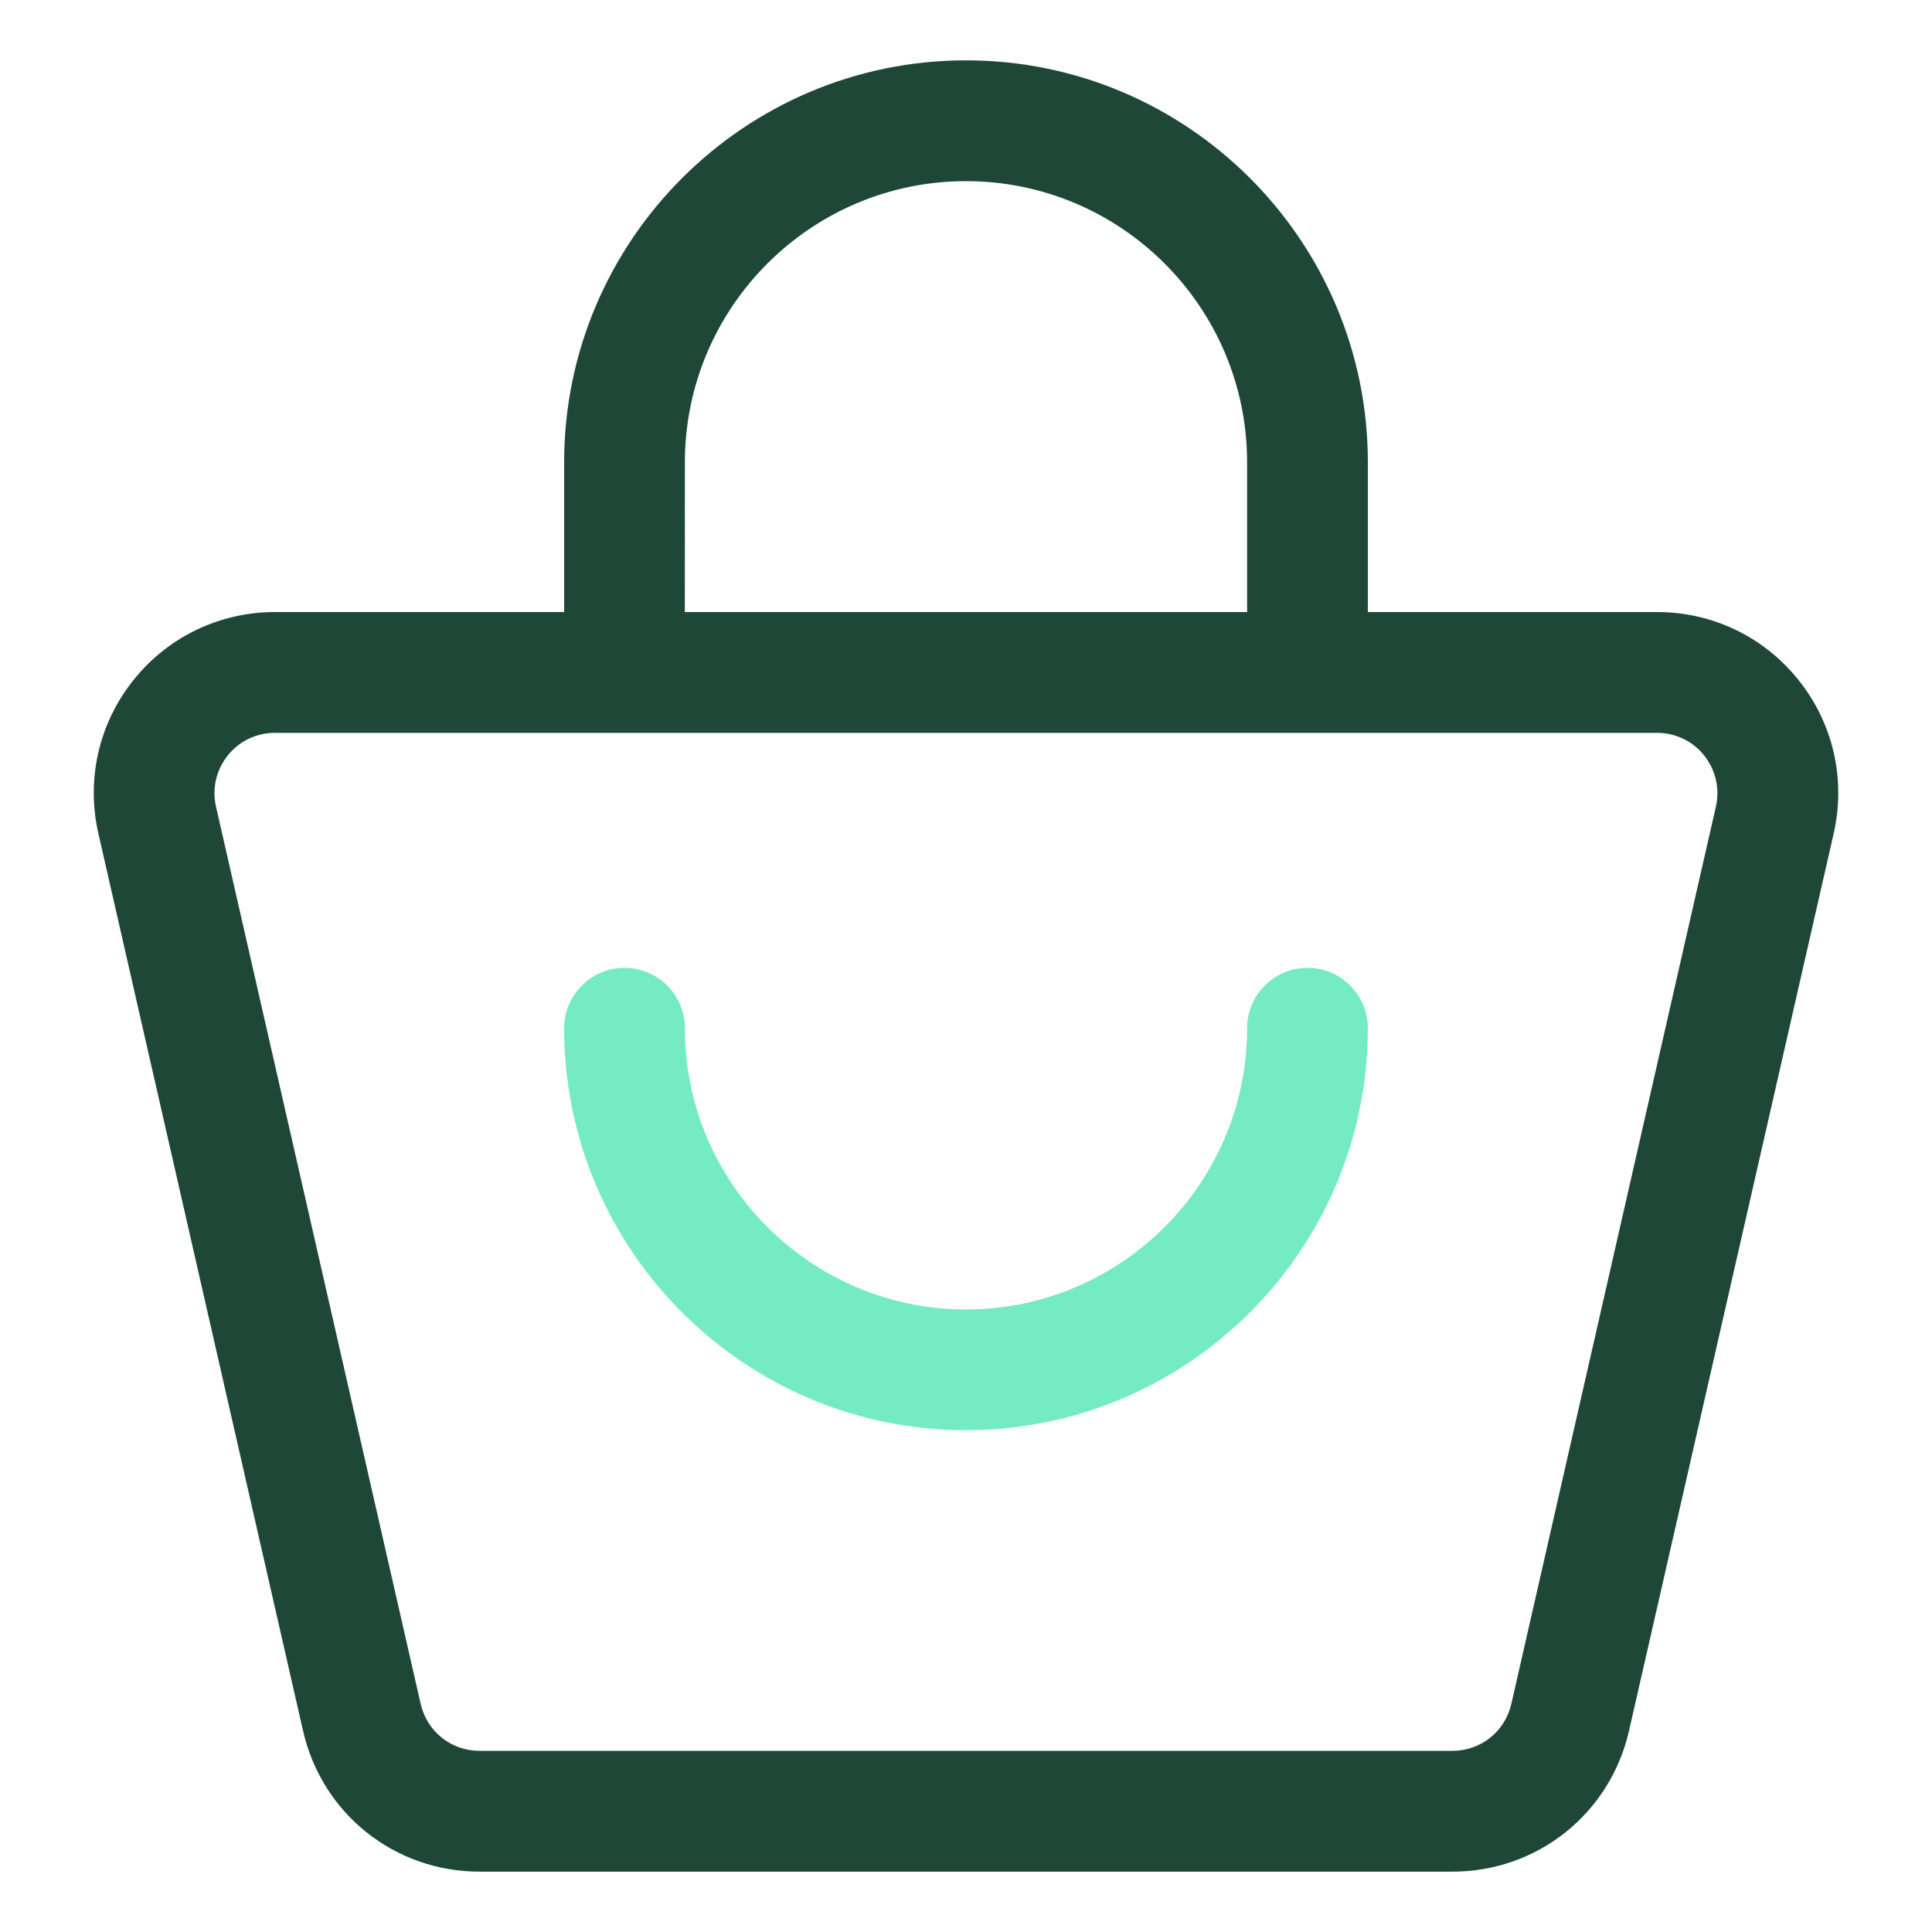
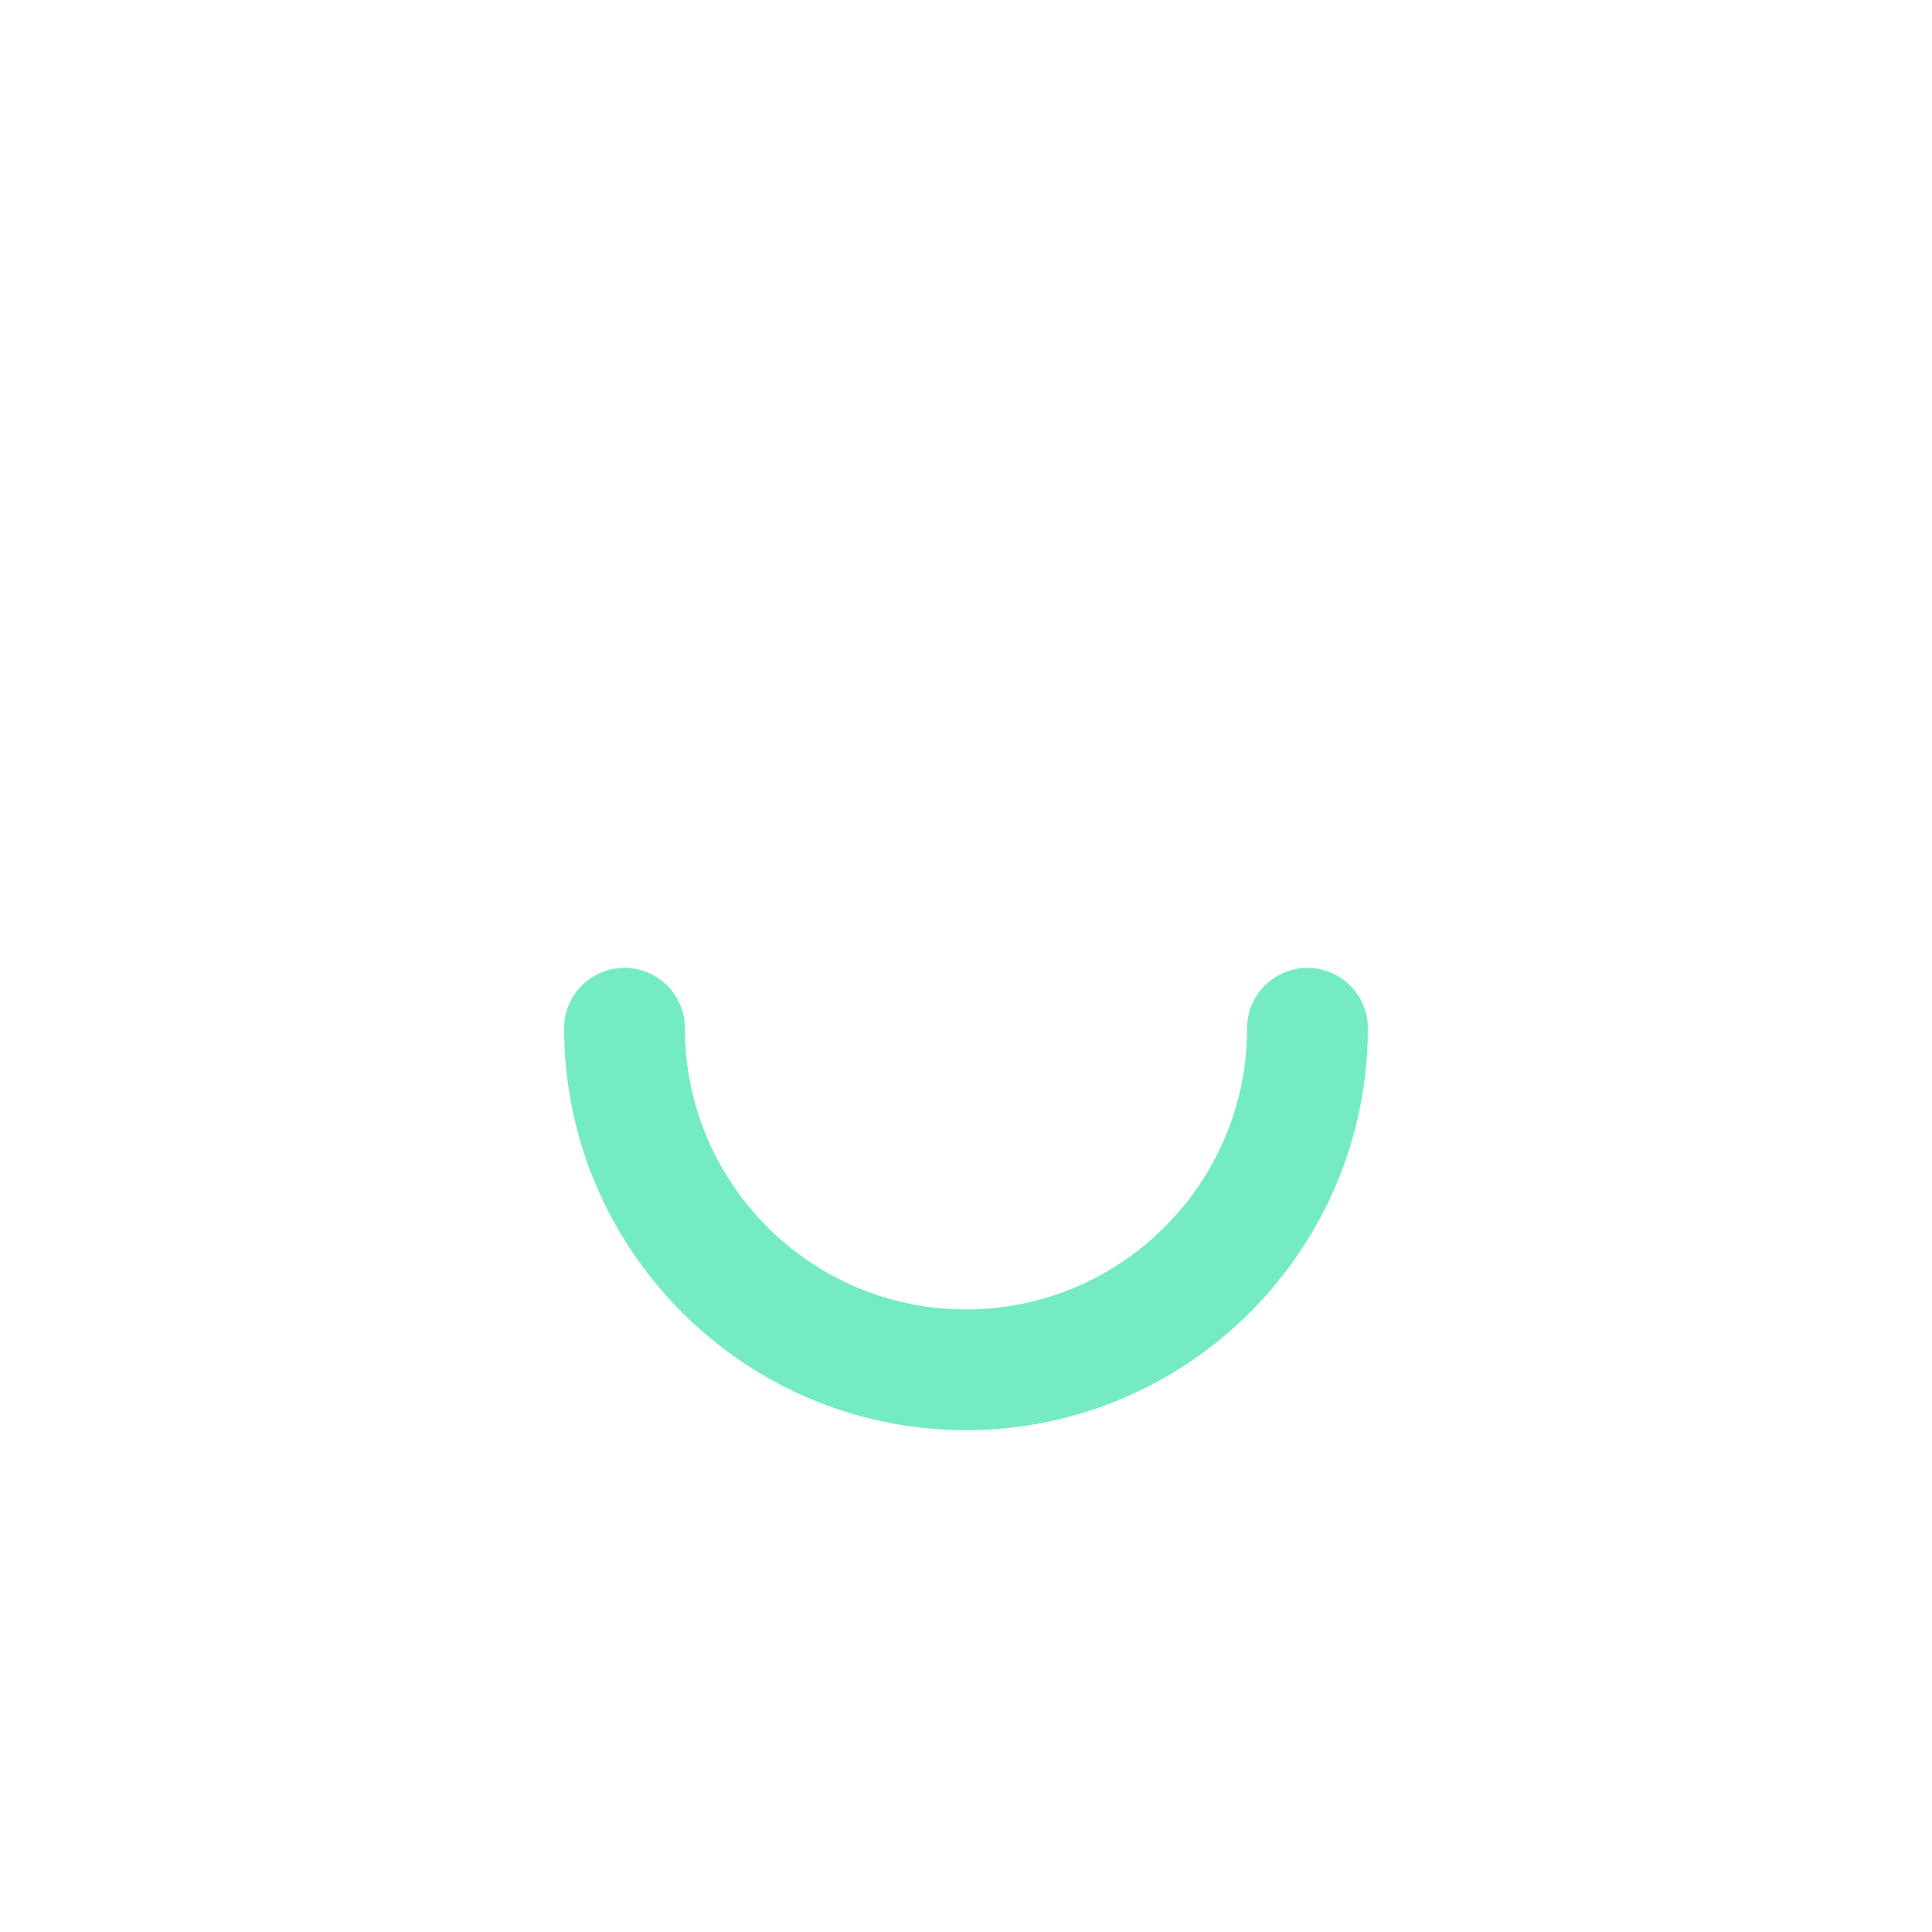
<svg xmlns="http://www.w3.org/2000/svg" width="34" height="34" viewBox="0 0 34 34" fill="none">
-   <path d="M31.653 11.97C31.046 11.208 30.137 10.771 29.162 10.771H24.072V8.136C24.072 4.235 20.9 1.062 17 1.062C13.101 1.062 9.928 4.235 9.928 8.136V10.771H4.839C3.864 10.771 2.956 11.208 2.347 11.97C1.739 12.733 1.514 13.716 1.731 14.667L5.333 30.459C5.666 31.919 6.944 32.938 8.44 32.938H25.56C27.056 32.938 28.334 31.919 28.668 30.459L32.27 14.667C32.486 13.715 32.262 12.732 31.653 11.97ZM12.053 8.136C12.053 5.407 14.273 3.188 17 3.188C19.728 3.188 21.947 5.407 21.947 8.136V10.771H12.052L12.053 8.136ZM26.597 29.986C26.485 30.473 26.059 30.812 25.561 30.812H8.44C7.94 30.812 7.515 30.473 7.403 29.986L3.801 14.195C3.73 13.878 3.804 13.55 4.007 13.296C4.209 13.042 4.513 12.897 4.837 12.897H29.161C29.486 12.897 29.789 13.042 29.991 13.296C30.193 13.55 30.269 13.878 30.197 14.195L26.597 29.986Z" fill="#1E4738" />
  <path d="M23.009 17.033C22.422 17.033 21.947 17.509 21.947 18.096C21.947 20.824 19.727 23.044 17 23.044C14.272 23.044 12.053 20.824 12.053 18.096C12.053 17.509 11.578 17.033 10.99 17.033C10.403 17.033 9.928 17.509 9.928 18.096C9.928 21.996 13.1 25.169 17 25.169C20.899 25.169 24.072 21.996 24.072 18.096C24.072 17.509 23.597 17.033 23.009 17.033Z" fill="#74EBC3" />
</svg>